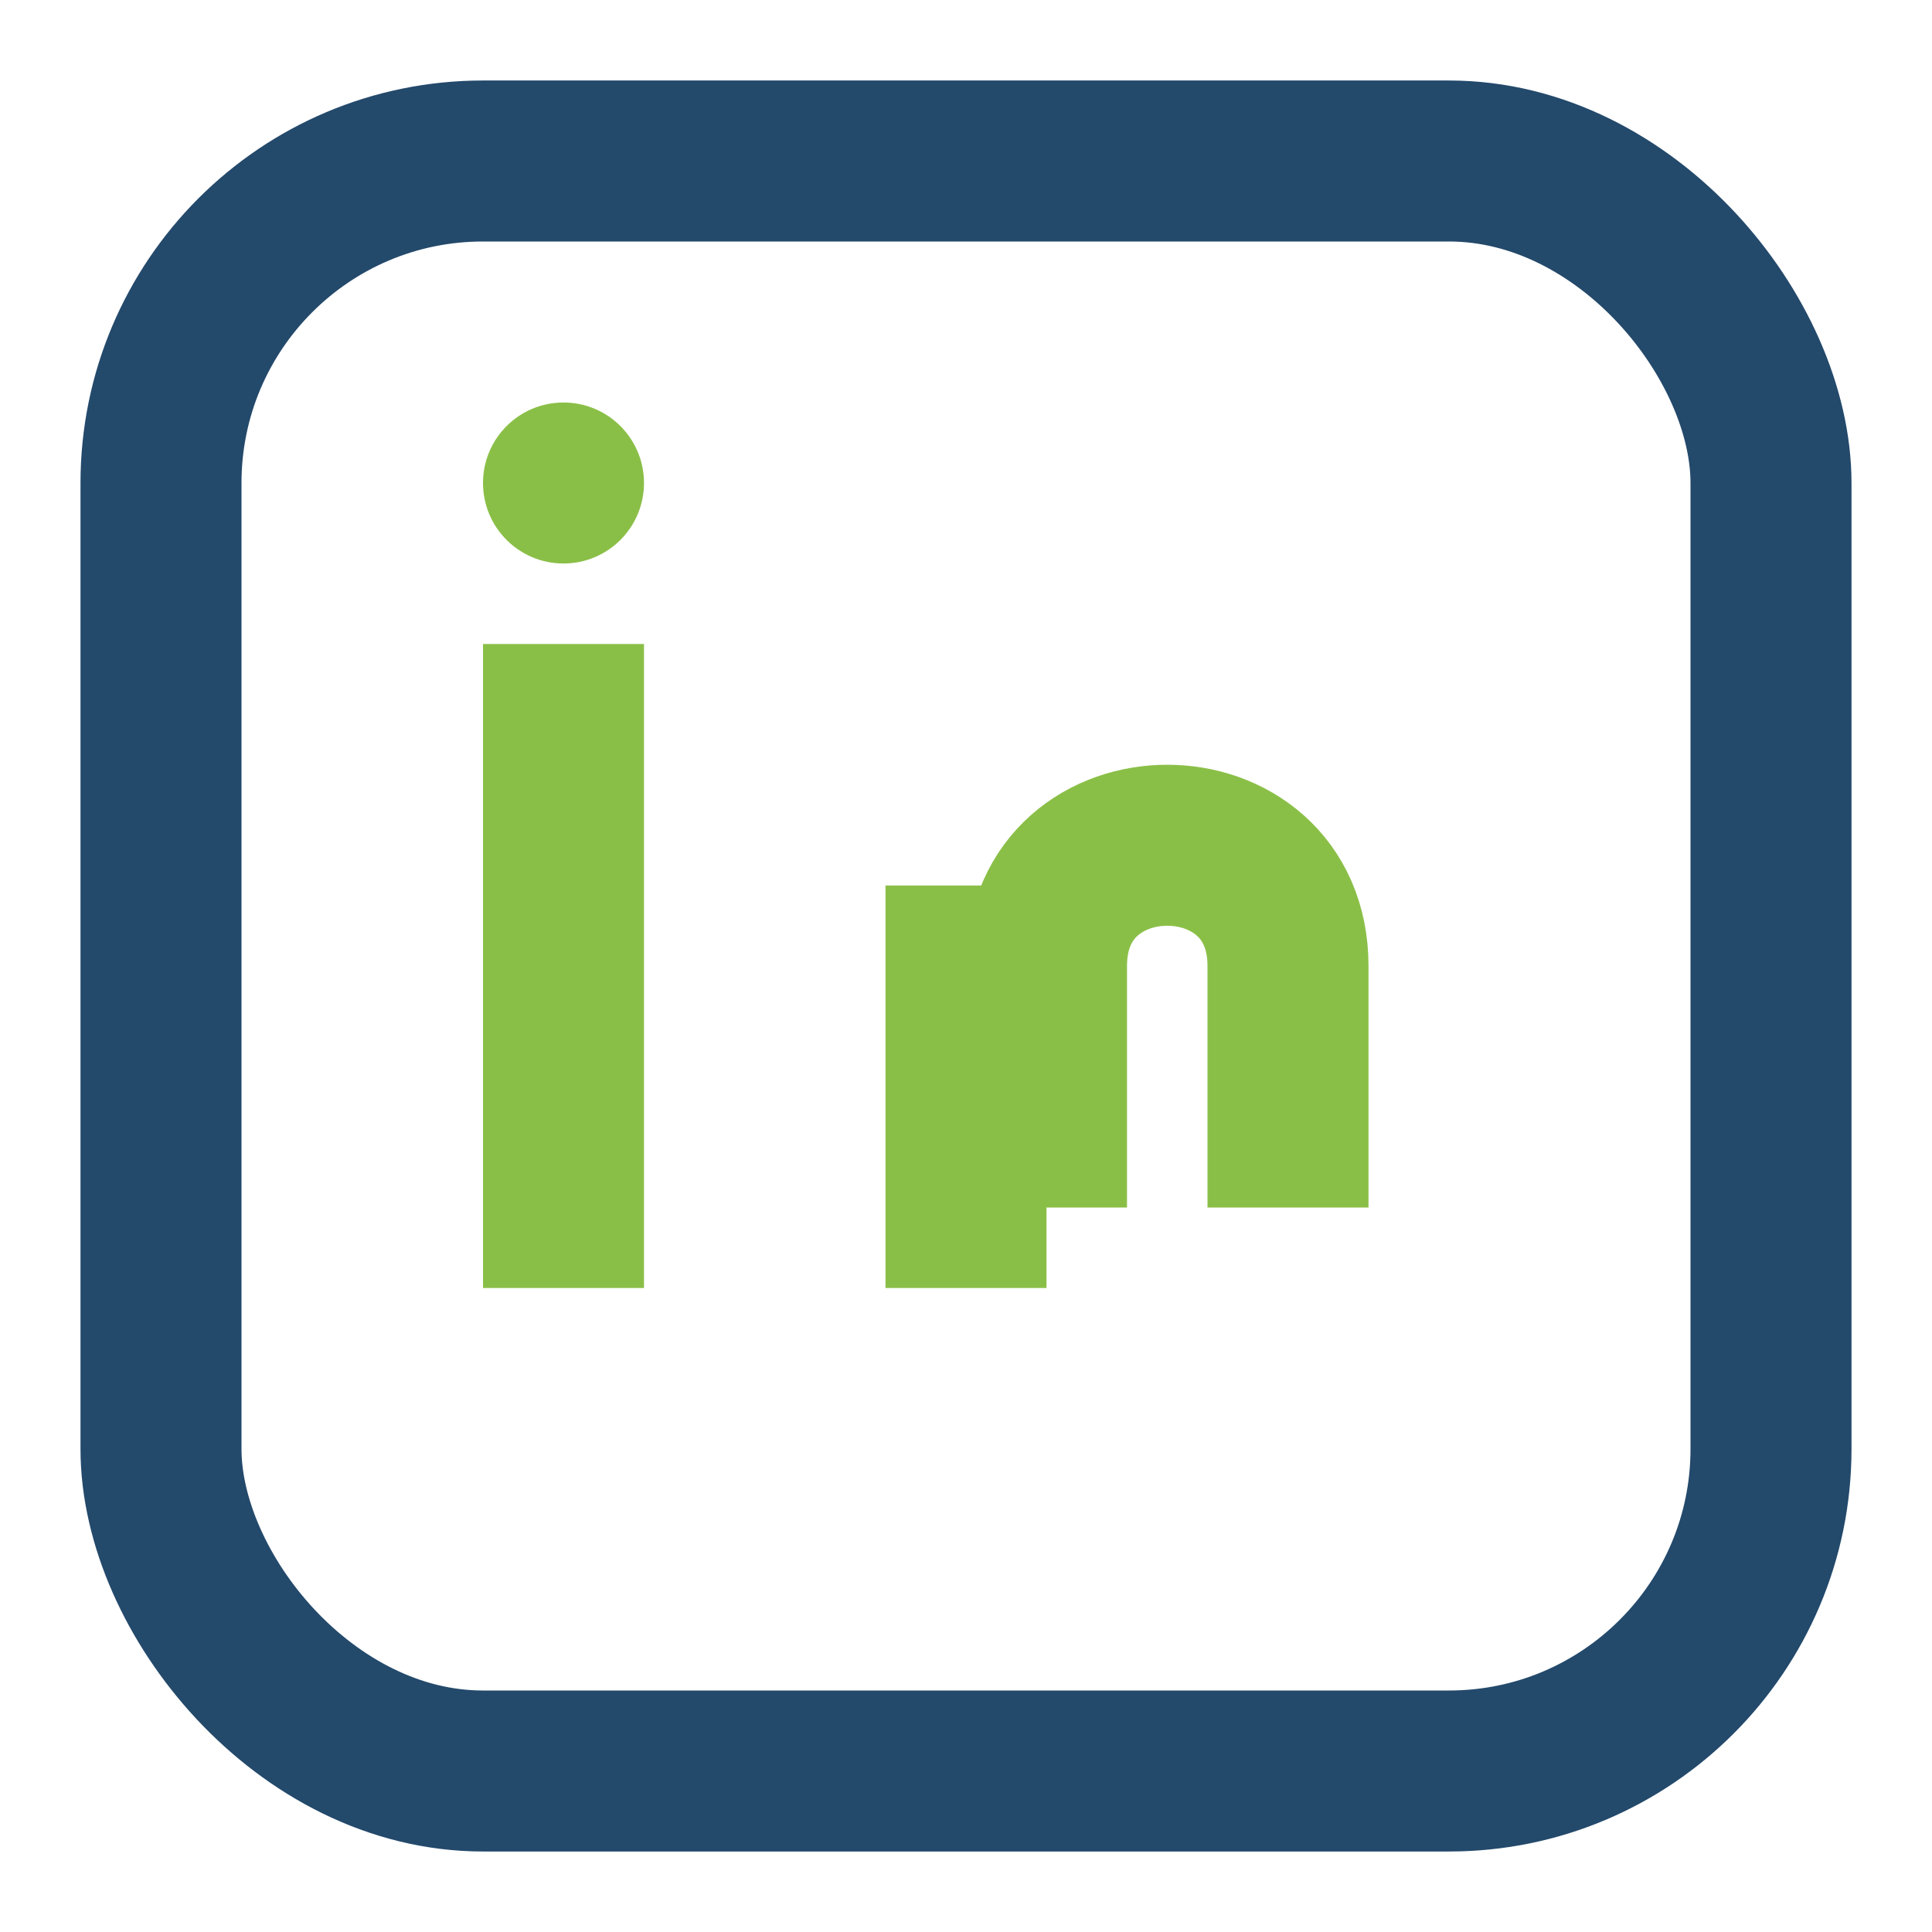
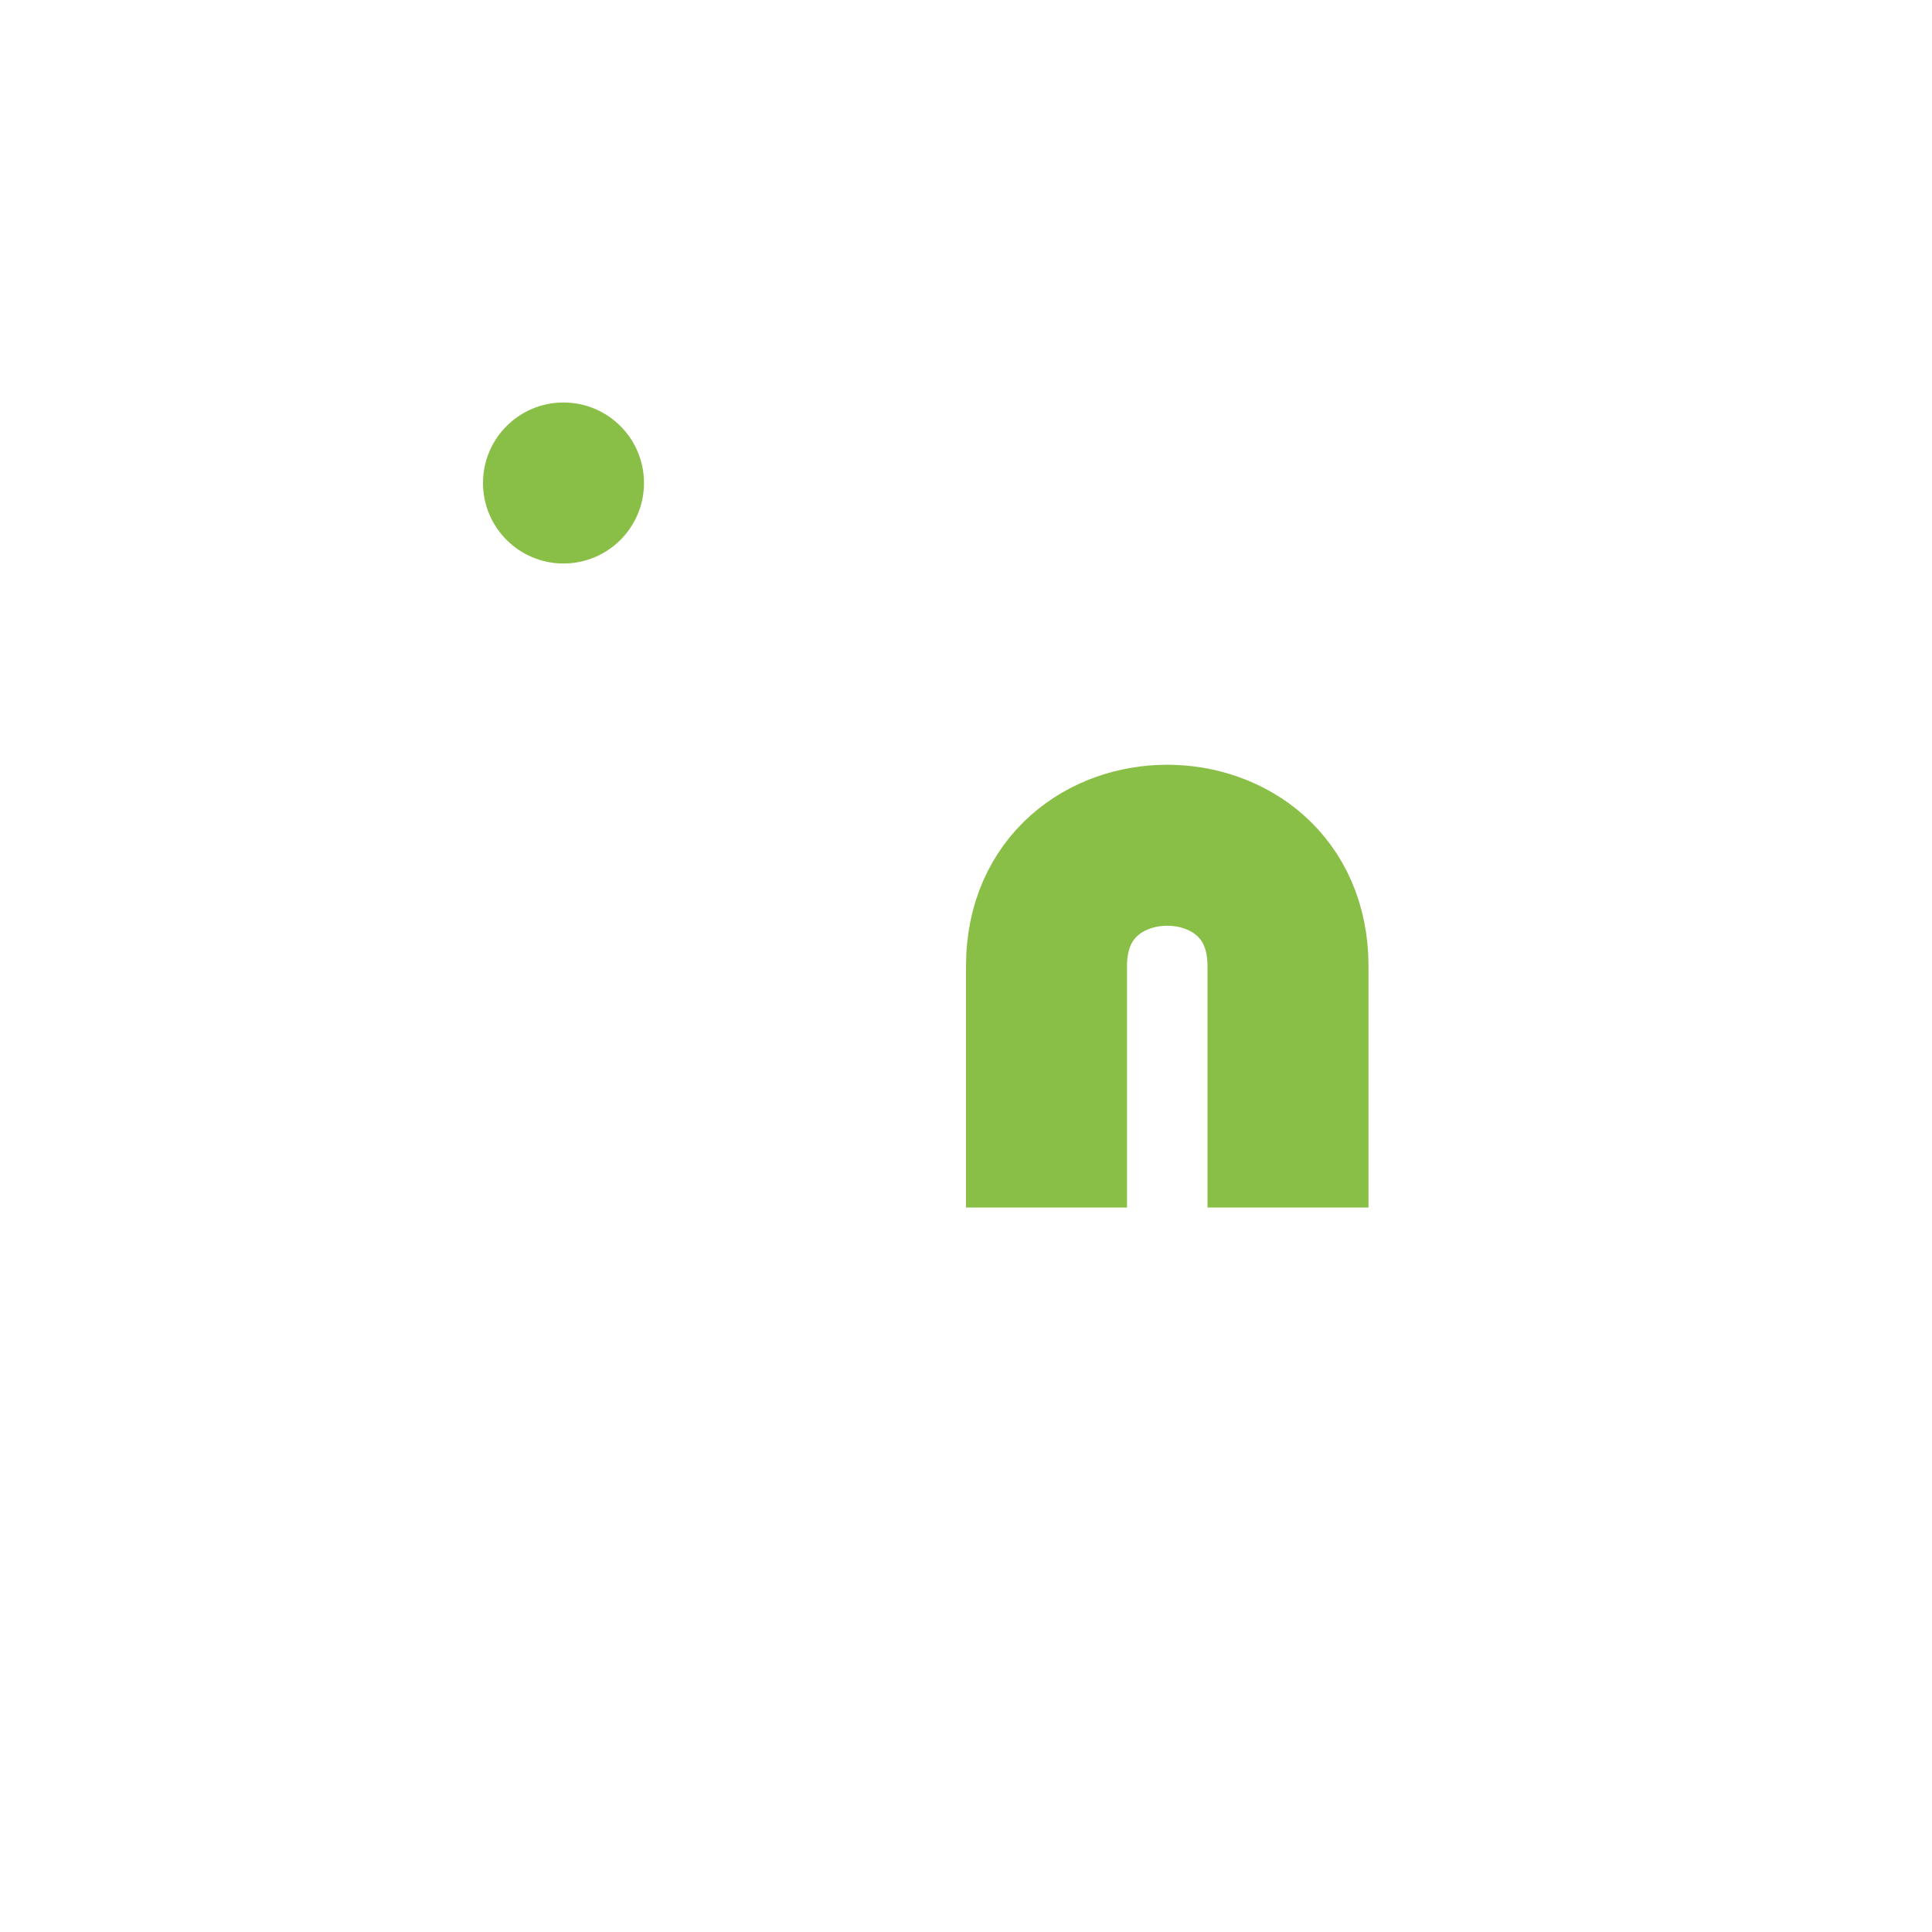
<svg xmlns="http://www.w3.org/2000/svg" width="24" height="24" viewBox="0 0 24 24">
-   <rect x="2" y="2" width="20" height="20" rx="4" fill="none" stroke="#23496b" stroke-width="2" />
-   <rect x="6" y="8" width="2" height="8" fill="#8abf47" />
  <circle cx="7" cy="6" r="1" fill="#8abf47" />
-   <rect x="11" y="11" width="2" height="5" fill="#8abf47" />
  <path d="M13 15v-3c0-2 3-2 3 0v3" stroke="#8abf47" stroke-width="2" fill="none" />
</svg>